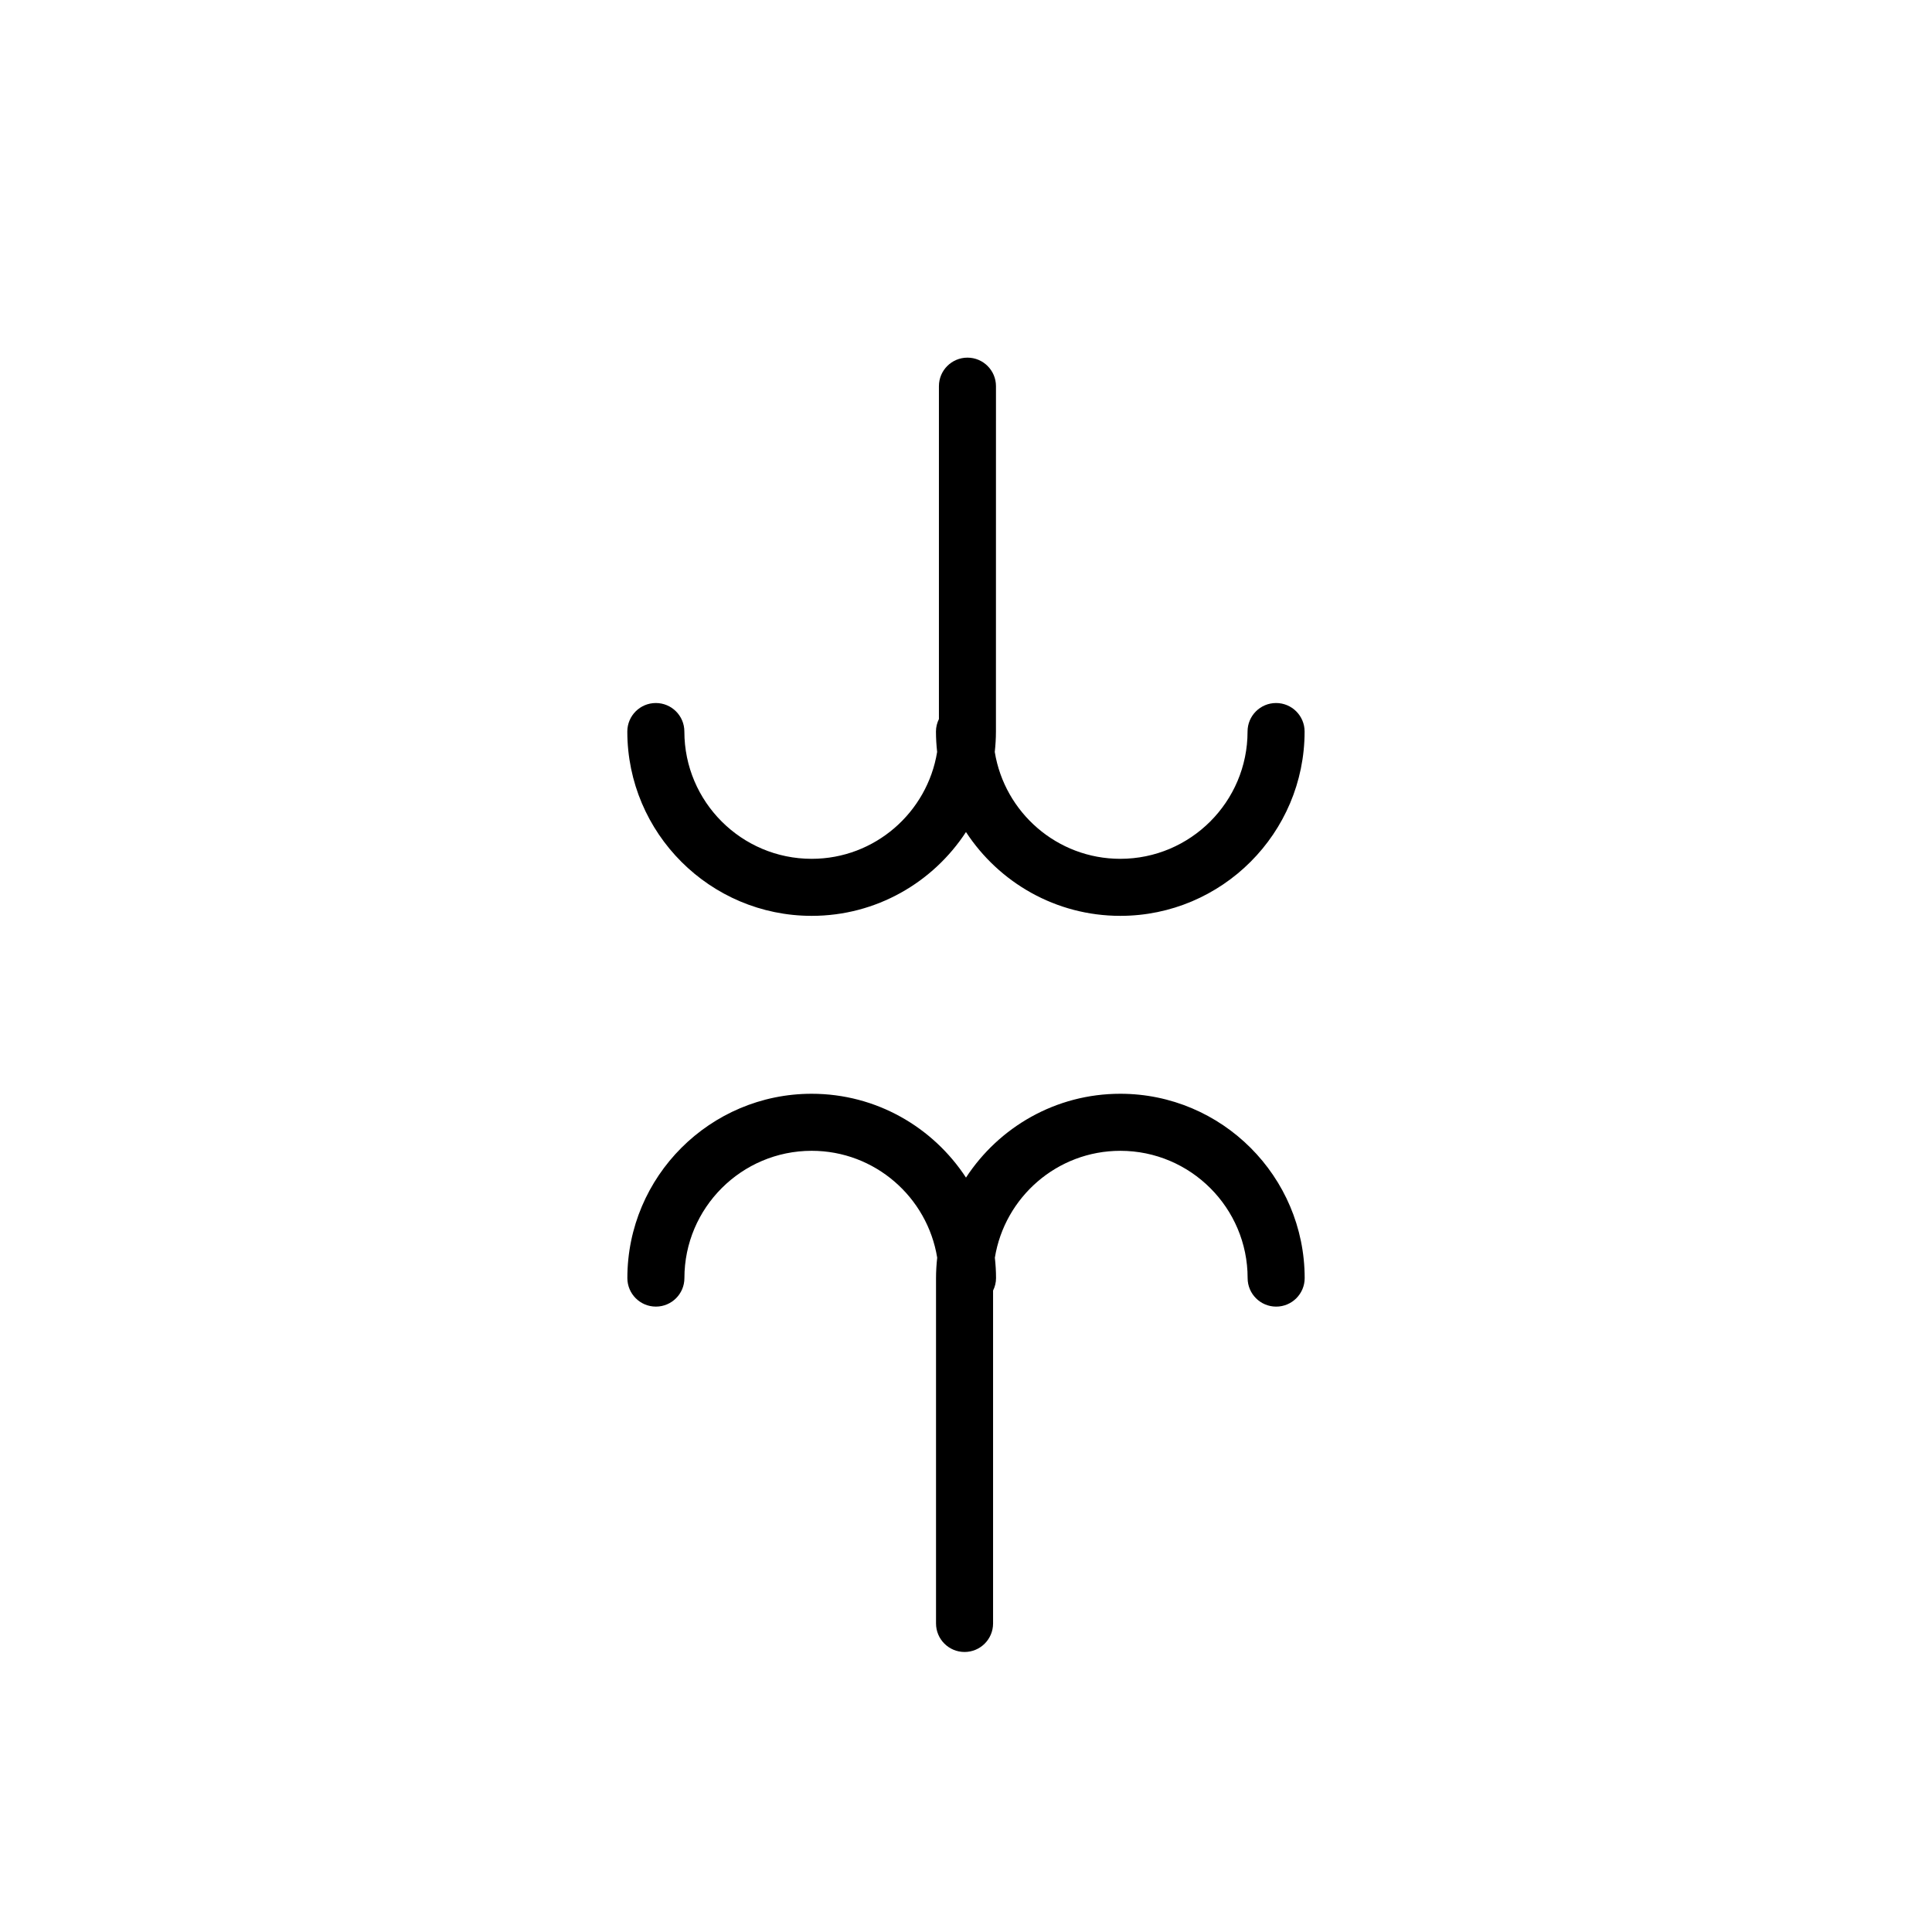
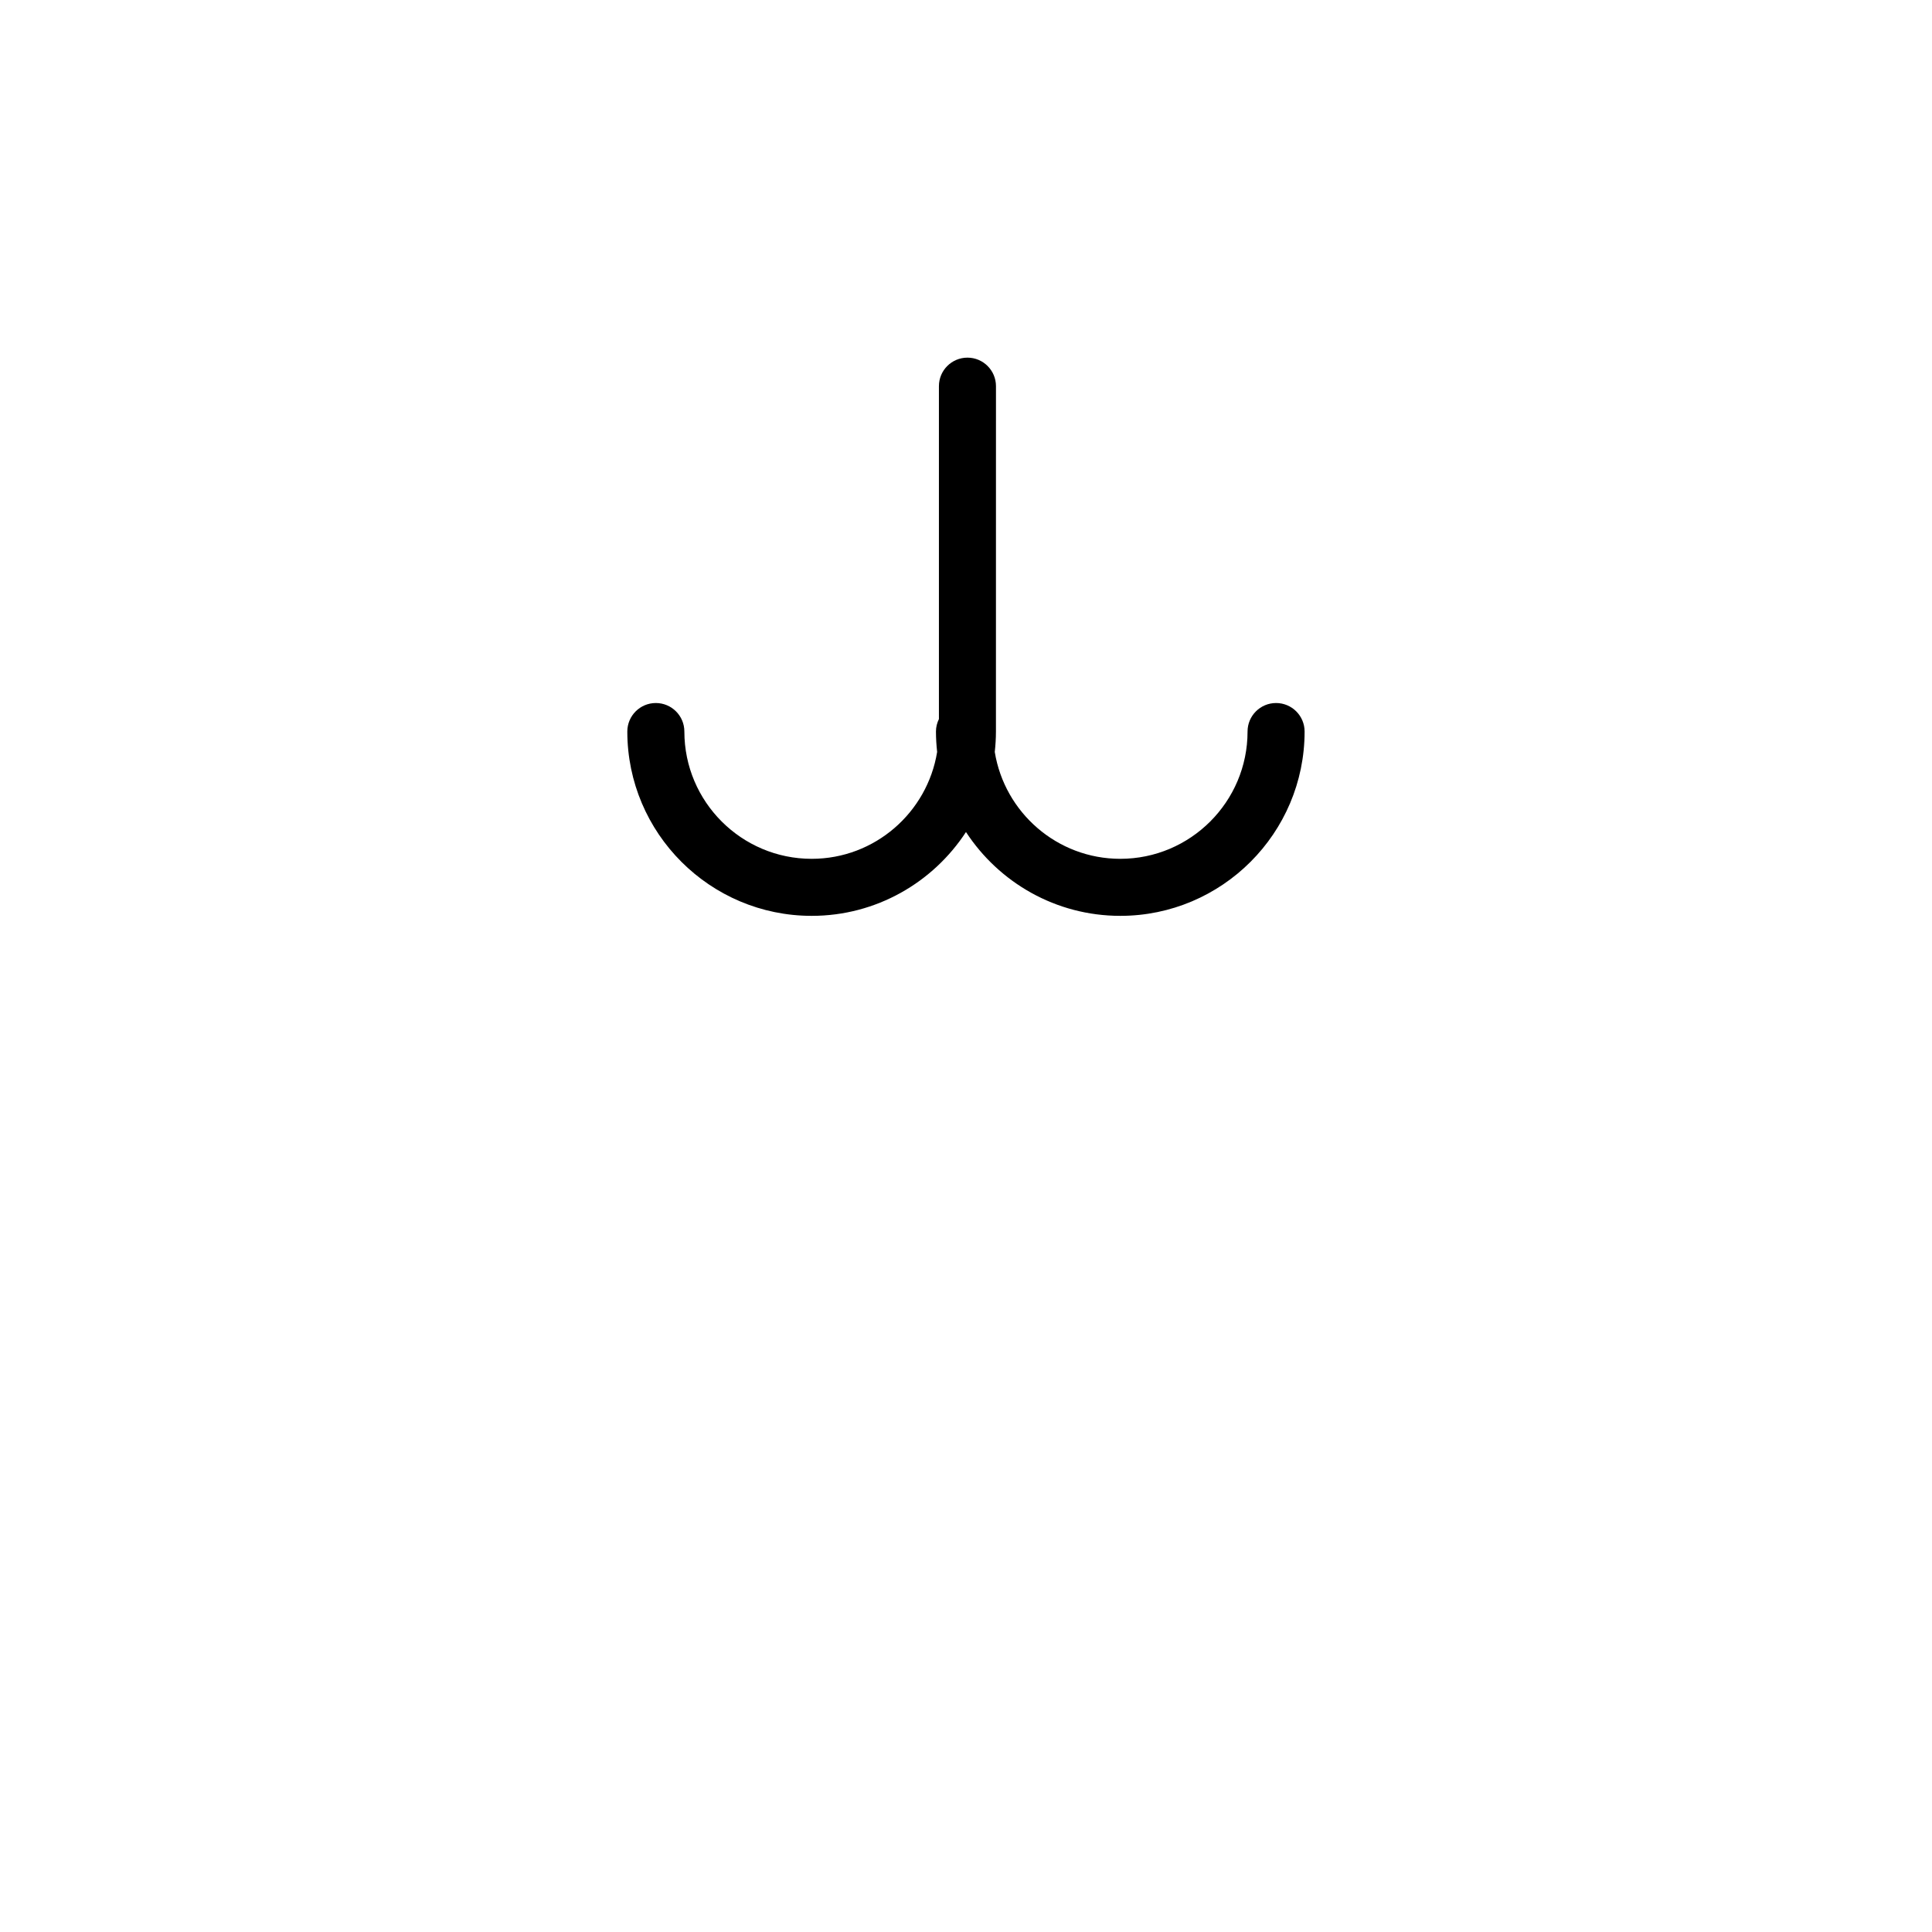
<svg xmlns="http://www.w3.org/2000/svg" fill="#000000" width="800px" height="800px" version="1.1" viewBox="144 144 512 512">
  <g>
    <path d="m359.11 386.71c17.105 0 32.156-8.855 40.883-22.215 8.727 13.352 23.785 22.215 40.895 22.215 26.934 0 48.844-21.91 48.844-48.844 0-4.176-3.387-7.559-7.559-7.559s-7.559 3.379-7.559 7.559c0 18.602-15.133 33.73-33.73 33.73-16.758 0-30.66-12.293-33.262-28.324 0.195-1.777 0.312-3.578 0.312-5.406l0.008-91.527c0-4.176-3.387-7.559-7.559-7.559s-7.559 3.379-7.559 7.559v88.219c-0.492 1.004-0.785 2.109-0.785 3.305 0 1.828 0.117 3.633 0.312 5.41-2.602 16.031-16.5 28.324-33.25 28.324-18.605 0-33.738-15.129-33.738-33.73 0-4.176-3.387-7.559-7.559-7.559s-7.559 3.379-7.559 7.559c0.012 26.934 21.922 48.844 48.863 48.844z" />
-     <path d="m440.88 433.86c-17.105 0-32.156 8.855-40.883 22.215-8.727-13.352-23.785-22.215-40.895-22.215-26.934 0-48.844 21.91-48.844 48.844 0 4.176 3.387 7.559 7.559 7.559 4.172 0 7.559-3.379 7.559-7.559 0-18.602 15.133-33.73 33.73-33.73 16.758 0 30.66 12.293 33.262 28.324-0.195 1.777-0.312 3.578-0.312 5.406v91.527c0 4.176 3.387 7.559 7.559 7.559 4.172 0 7.559-3.379 7.559-7.559v-88.219c0.492-1.004 0.785-2.117 0.785-3.305 0-1.828-0.117-3.633-0.312-5.406 2.602-16.035 16.5-28.324 33.25-28.324 18.605 0 33.738 15.129 33.738 33.73 0 4.176 3.387 7.559 7.559 7.559 4.172 0 7.559-3.379 7.559-7.559-0.016-26.938-21.926-48.848-48.871-48.848z" />
  </g>
</svg>